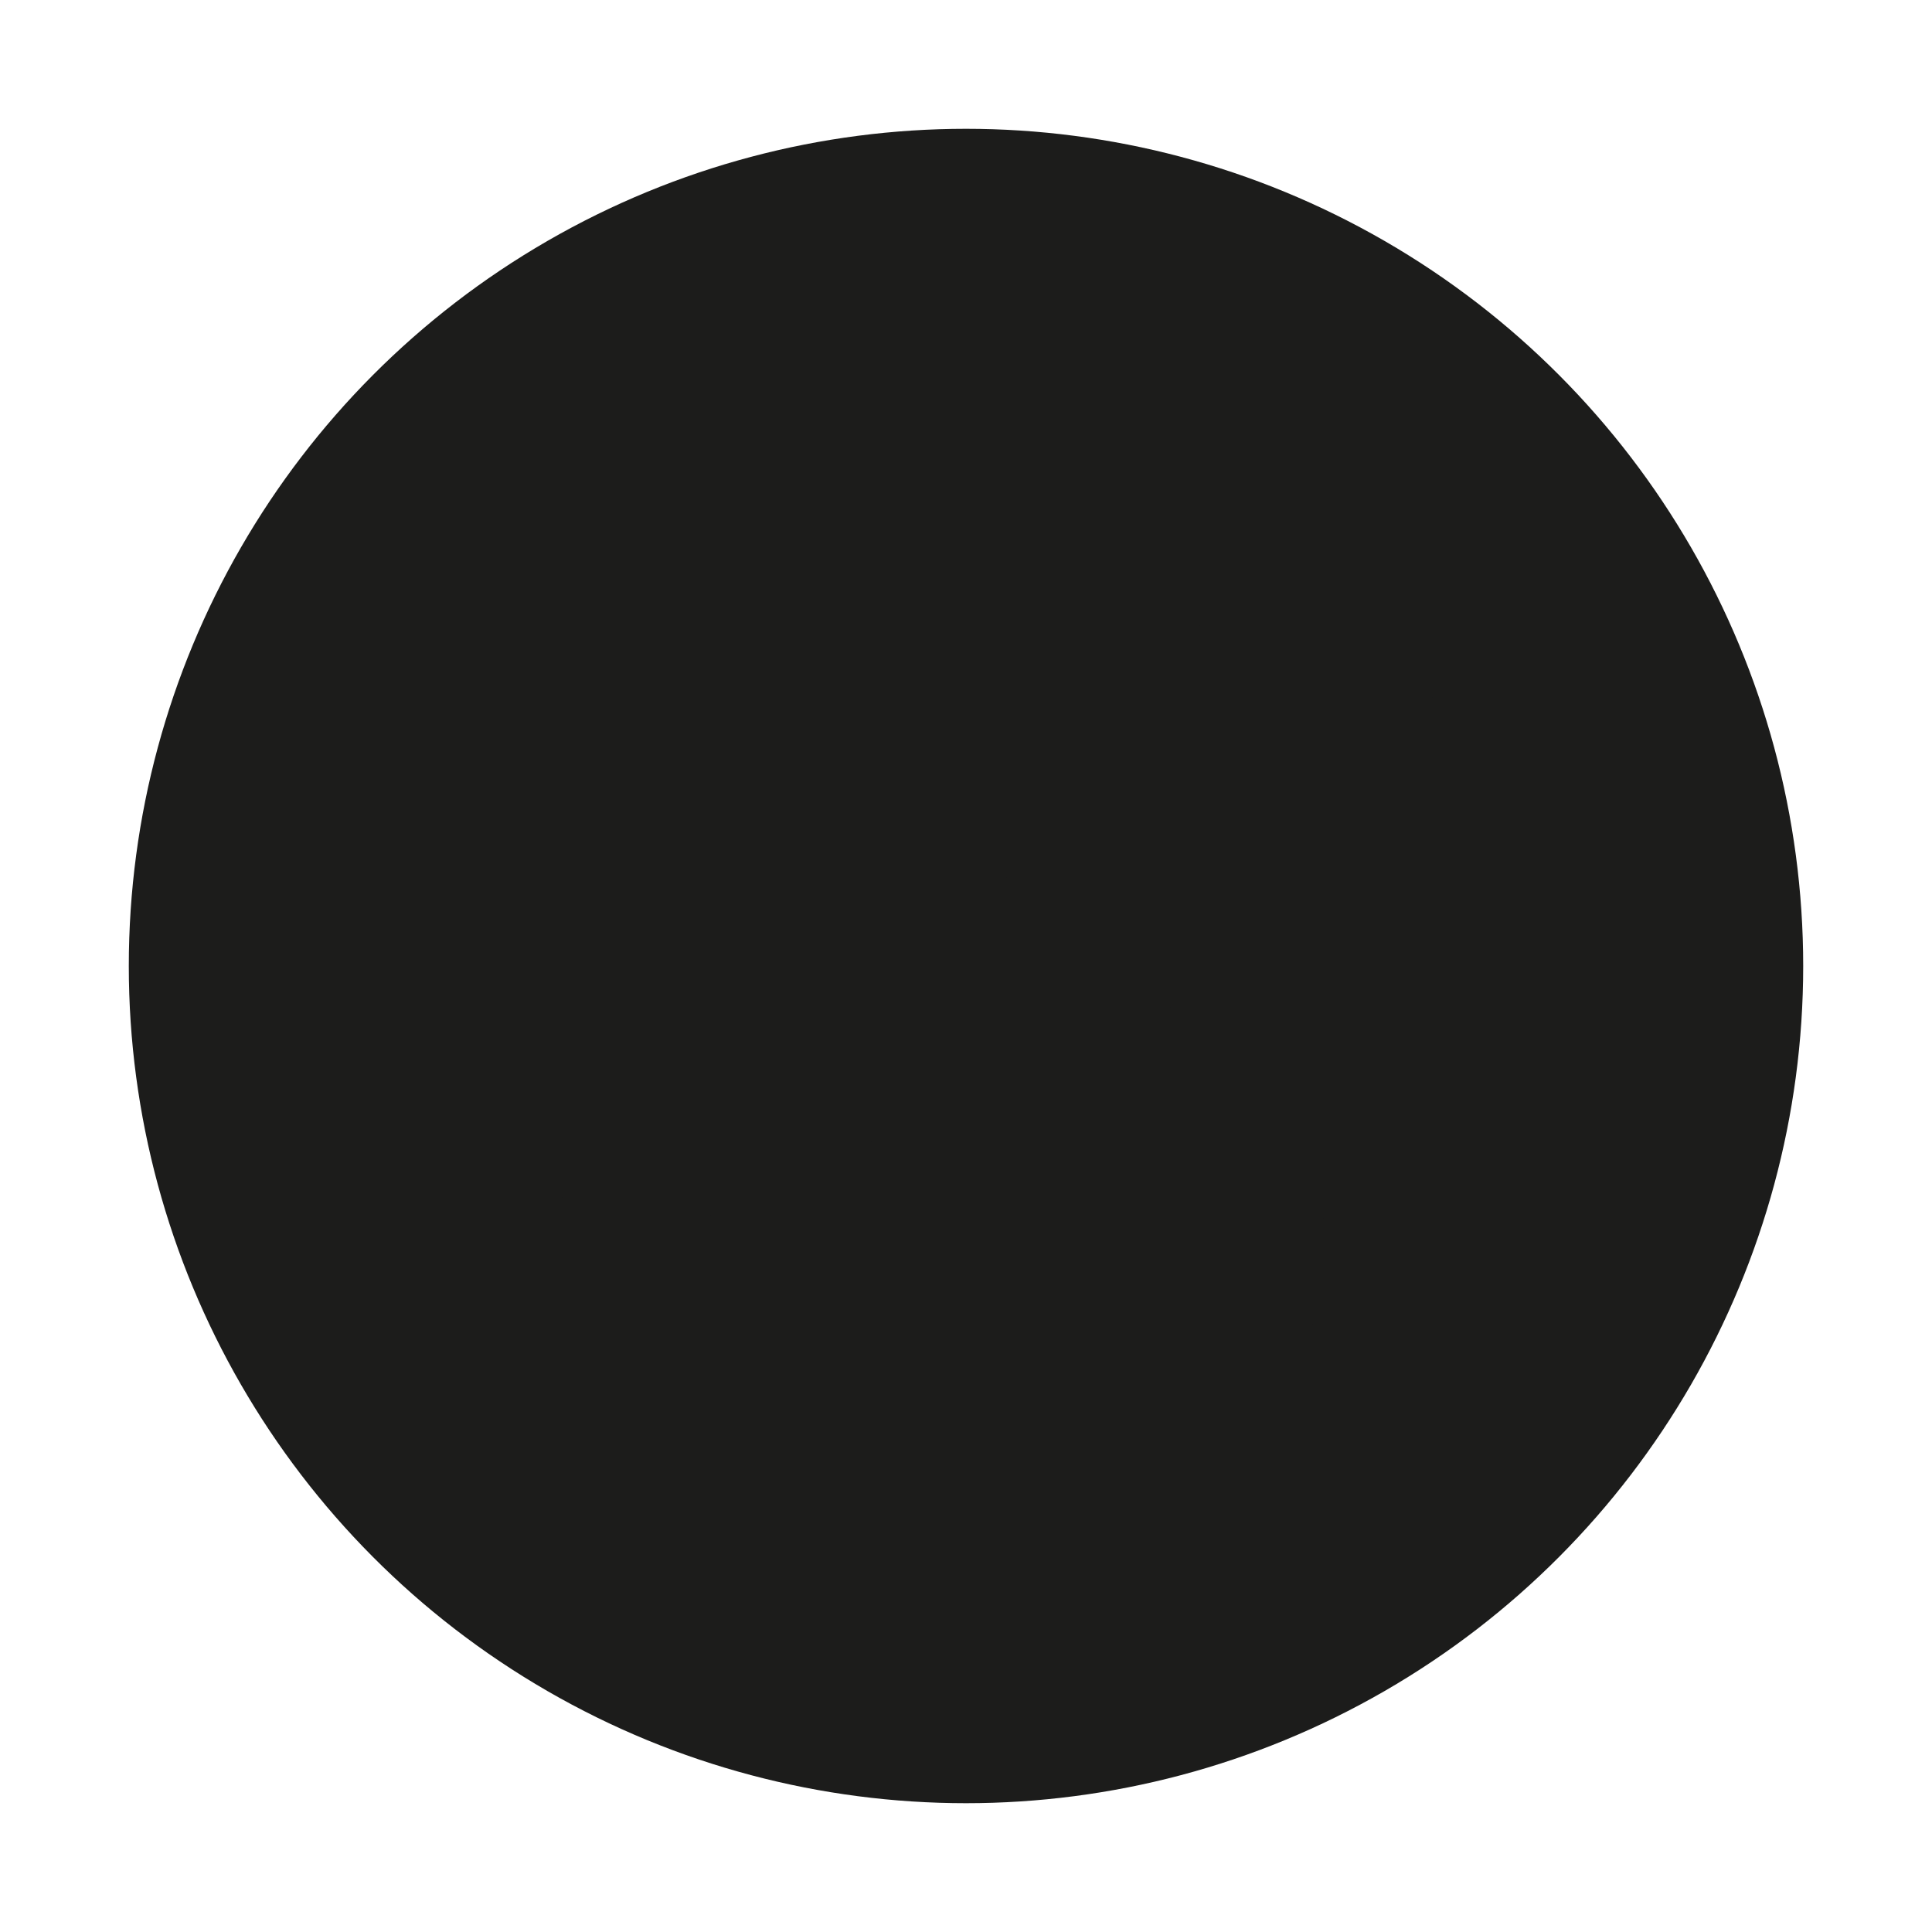
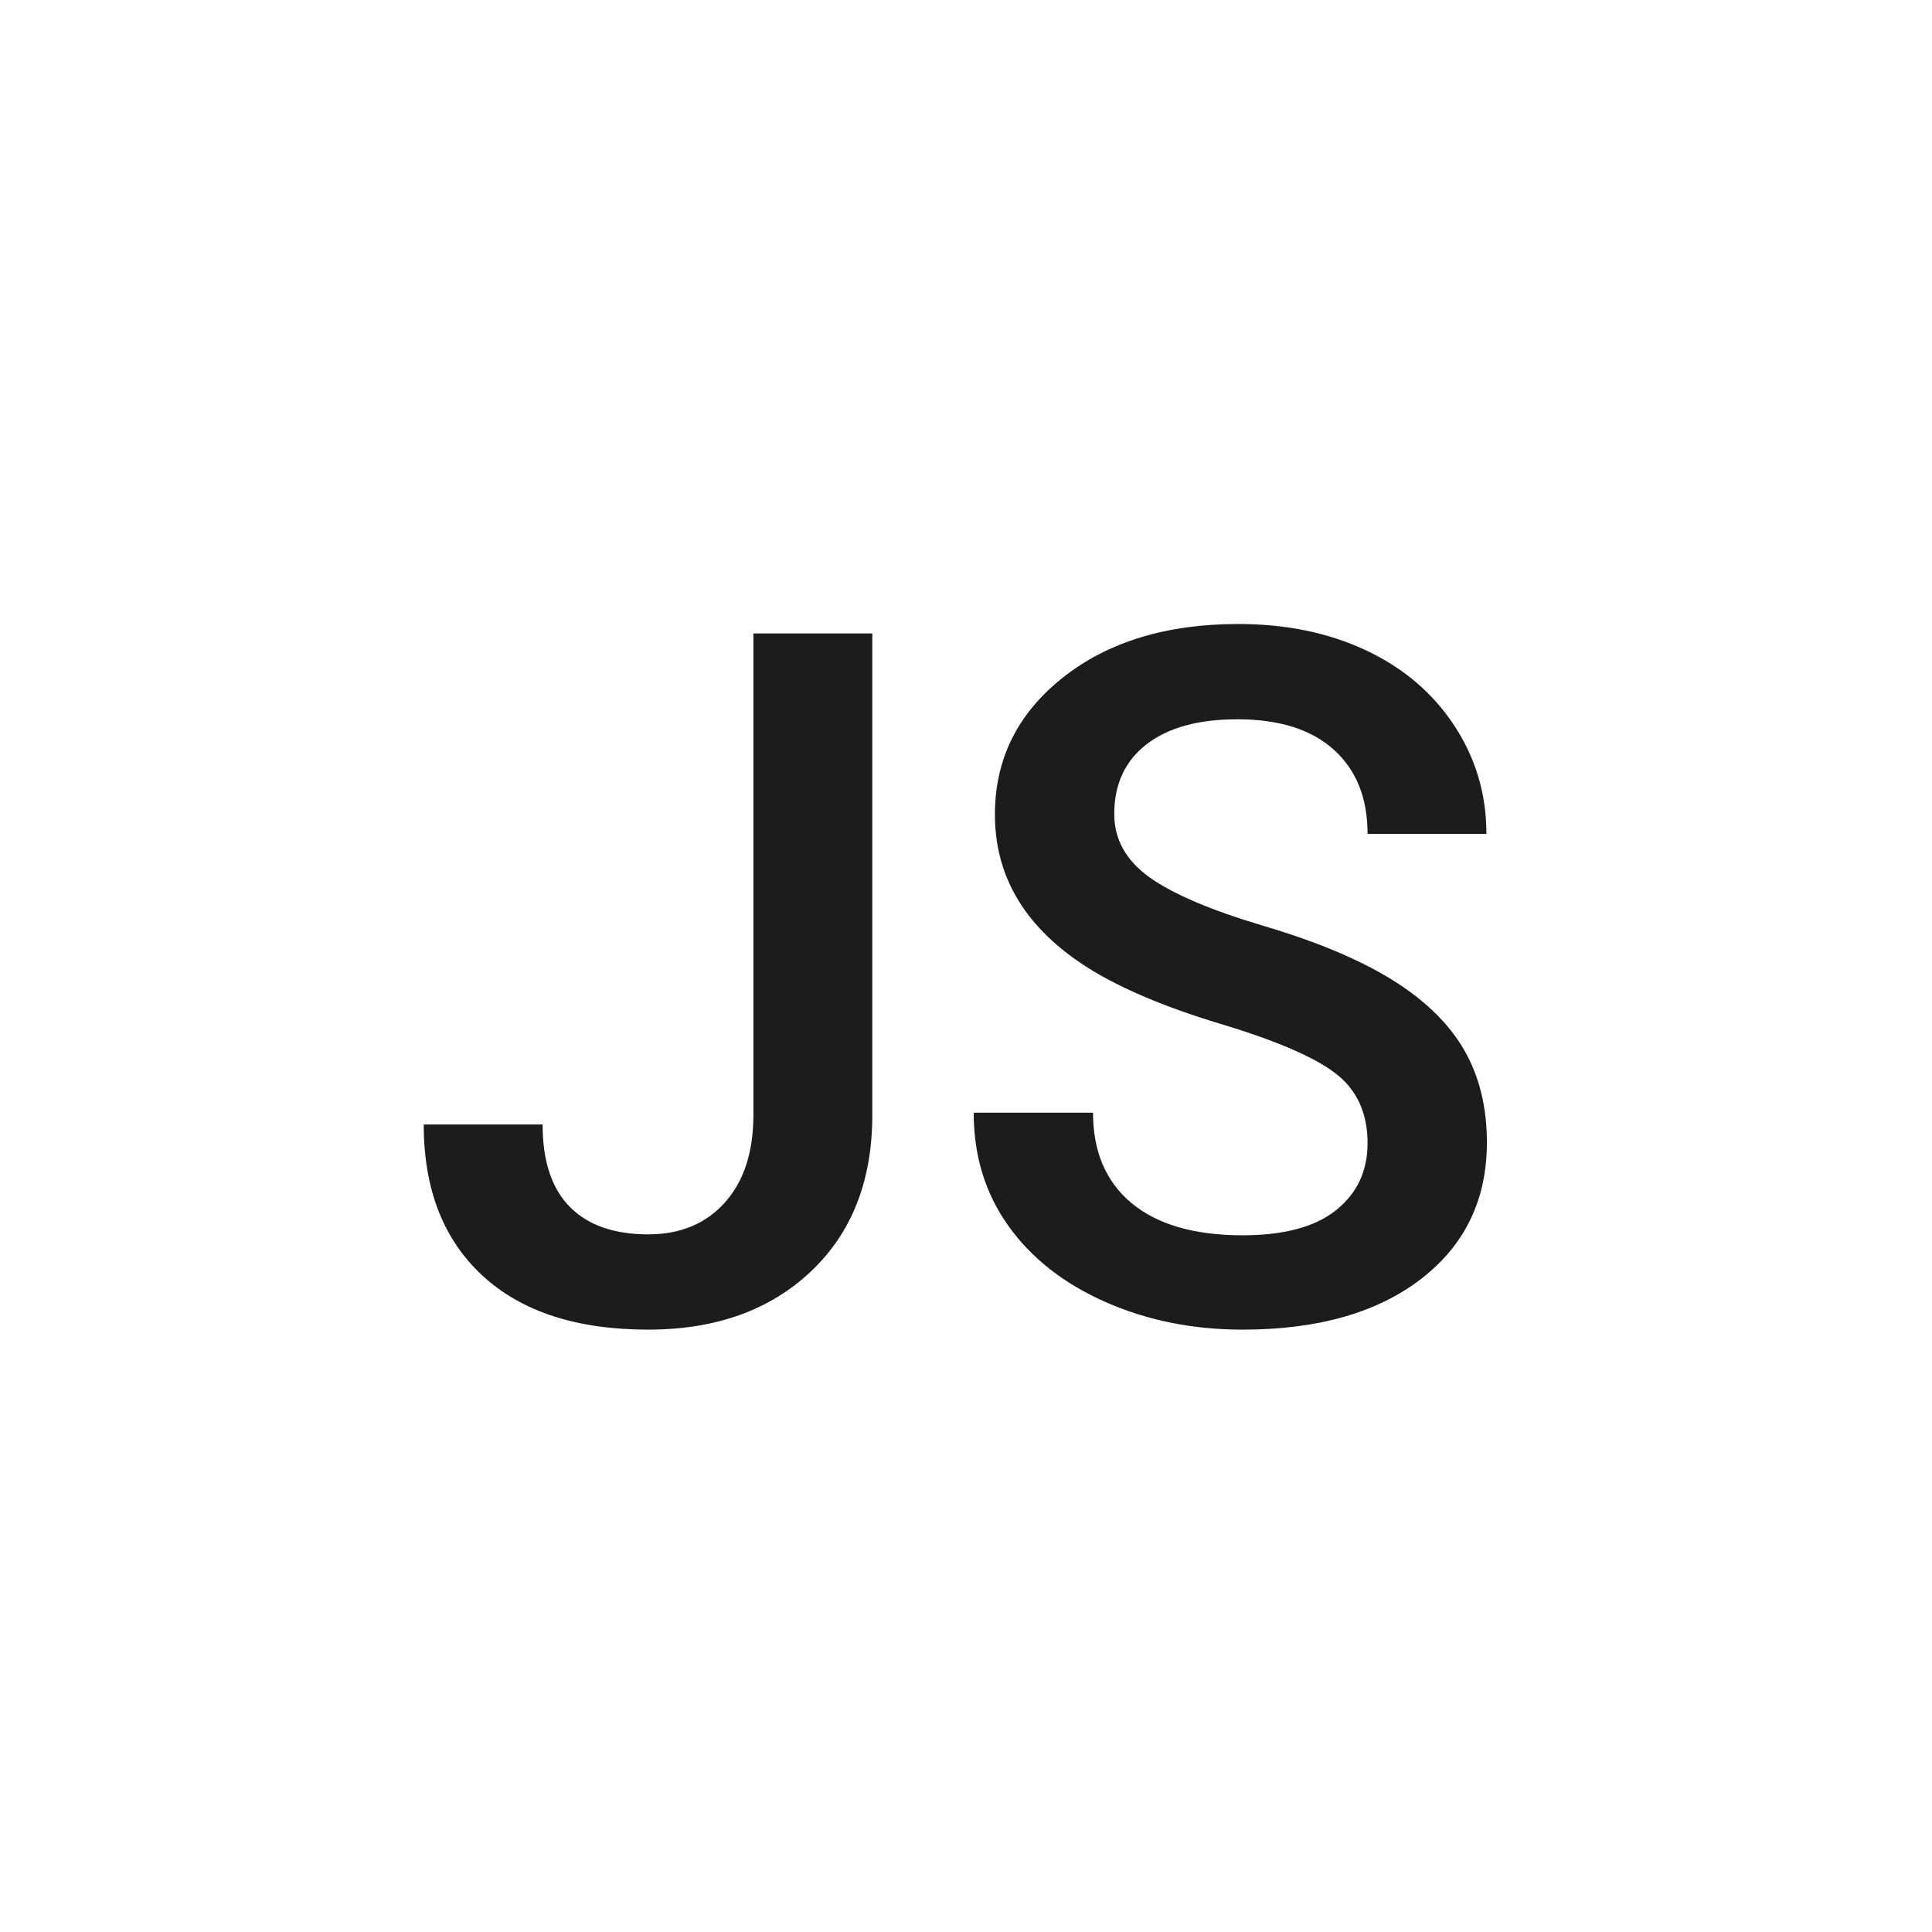
<svg xmlns="http://www.w3.org/2000/svg" width="60" height="60" viewBox="0 0 60 60">
  <defs>
    <filter id="widgetjs-a">
      <feColorMatrix in="SourceGraphic" values="0 0 0 0 1 0 0 0 0 1 0 0 0 0 1 0 0 0 1 0" />
    </filter>
  </defs>
  <g fill="none" fill-rule="evenodd" transform="translate(4 4)">
-     <circle cx="26" cy="26" r="26" fill="#1C1C1B" />
    <g filter="url(#widgetjs-a)" transform="translate(4 4)">
      <path fill="#1C1C1B" fill-rule="nonzero" d="M12.132,33.293 C14.222,33.293 15.904,32.692 17.178,31.491 C18.453,30.29 19.09,28.669 19.09,26.628 L19.09,26.628 L19.09,11.672 L15.398,11.672 L15.398,26.613 C15.398,27.775 15.103,28.686 14.512,29.345 C13.921,30.004 13.128,30.334 12.132,30.334 C11.067,30.334 10.254,30.048 9.693,29.477 C9.131,28.906 8.851,28.054 8.851,26.921 L8.851,26.921 L5.159,26.921 C5.159,28.923 5.765,30.485 6.976,31.608 C8.187,32.731 9.905,33.293 12.132,33.293 Z M30.589,33.293 C32.923,33.293 34.771,32.768 36.133,31.718 C37.496,30.668 38.177,29.255 38.177,27.478 C38.177,26.384 37.942,25.429 37.474,24.614 C37.005,23.798 36.268,23.076 35.262,22.446 C34.256,21.816 32.923,21.254 31.263,20.761 C29.603,20.268 28.411,19.76 27.688,19.238 C26.966,18.715 26.604,18.063 26.604,17.282 C26.604,16.354 26.939,15.632 27.608,15.114 C28.277,14.597 29.217,14.338 30.428,14.338 C31.727,14.338 32.725,14.653 33.423,15.283 C34.122,15.913 34.471,16.784 34.471,17.897 L34.471,17.897 L38.162,17.897 C38.162,16.667 37.83,15.546 37.166,14.536 C36.502,13.525 35.589,12.746 34.427,12.199 C33.265,11.652 31.941,11.379 30.457,11.379 C28.221,11.379 26.402,11.936 25,13.049 C23.599,14.162 22.898,15.578 22.898,17.297 C22.898,19.26 23.87,20.852 25.813,22.072 C26.829,22.707 28.196,23.283 29.915,23.801 C31.634,24.318 32.823,24.831 33.482,25.339 C34.141,25.847 34.471,26.569 34.471,27.507 C34.471,28.366 34.146,29.057 33.497,29.58 C32.847,30.102 31.878,30.363 30.589,30.363 C29.095,30.363 27.947,30.031 27.146,29.367 C26.346,28.703 25.945,27.766 25.945,26.555 L25.945,26.555 L22.239,26.555 C22.239,27.893 22.598,29.064 23.316,30.07 C24.034,31.076 25.04,31.865 26.333,32.436 C27.627,33.007 29.046,33.293 30.589,33.293 Z" />
    </g>
  </g>
</svg>